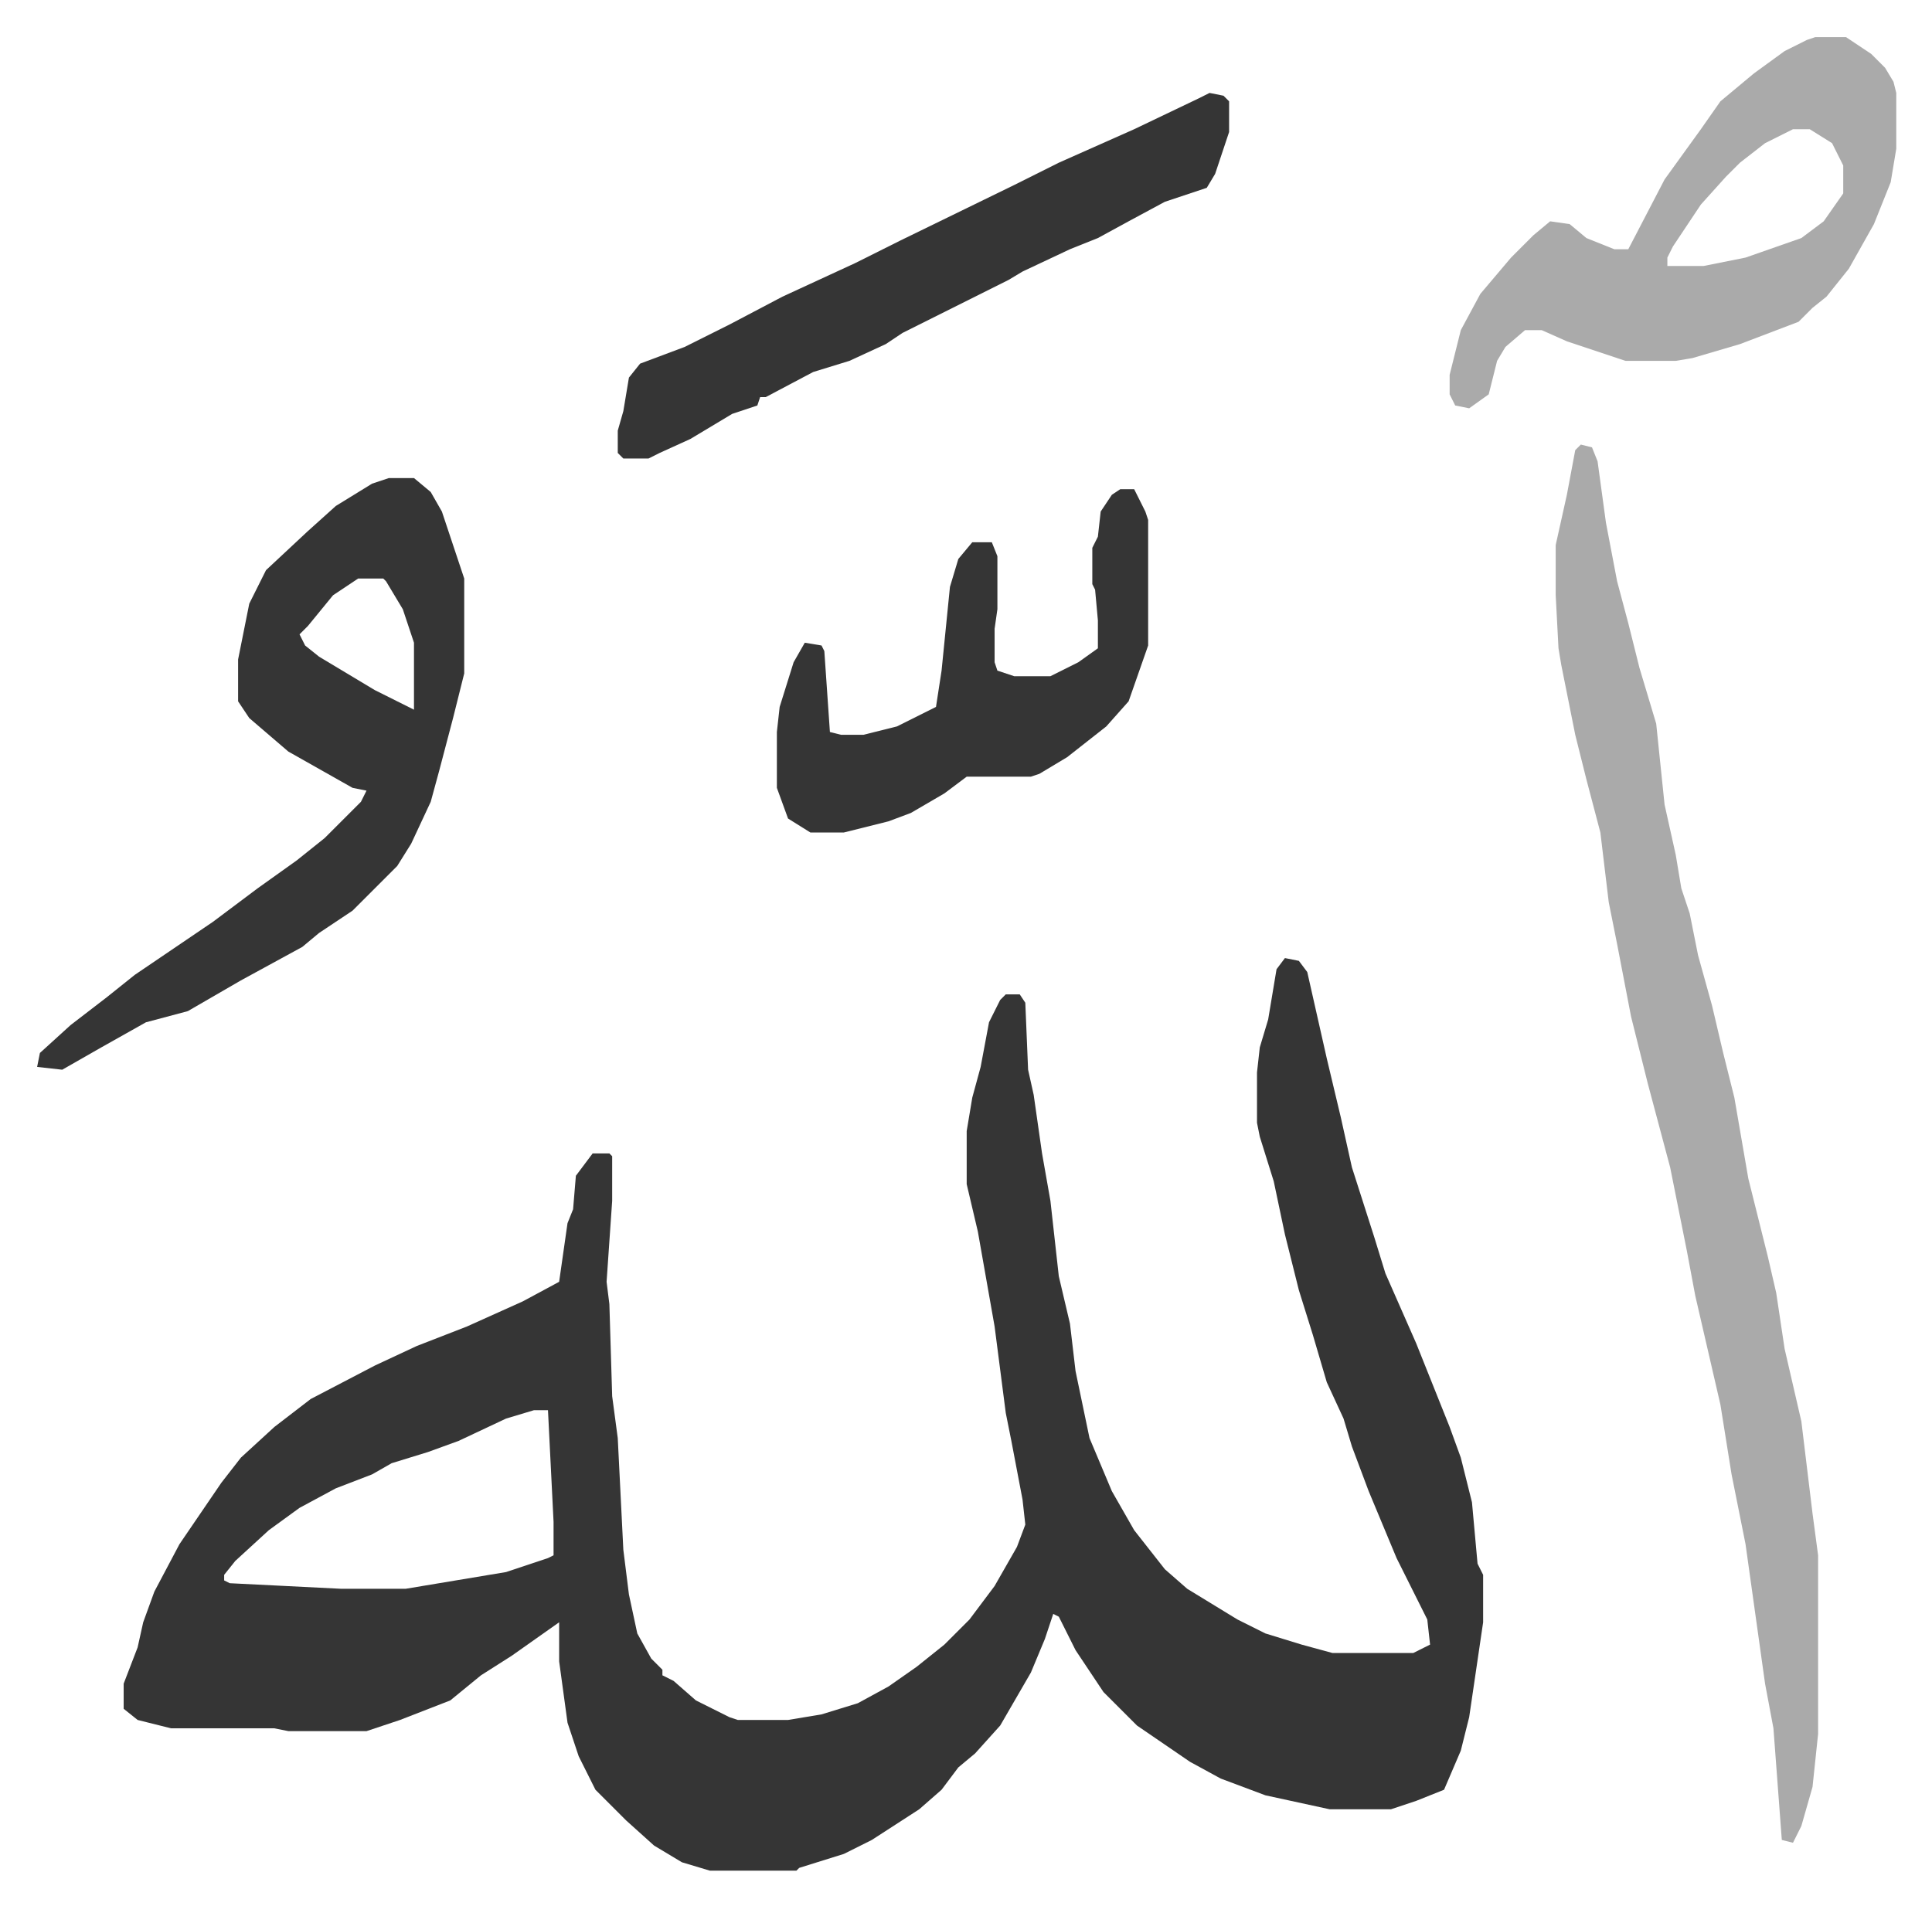
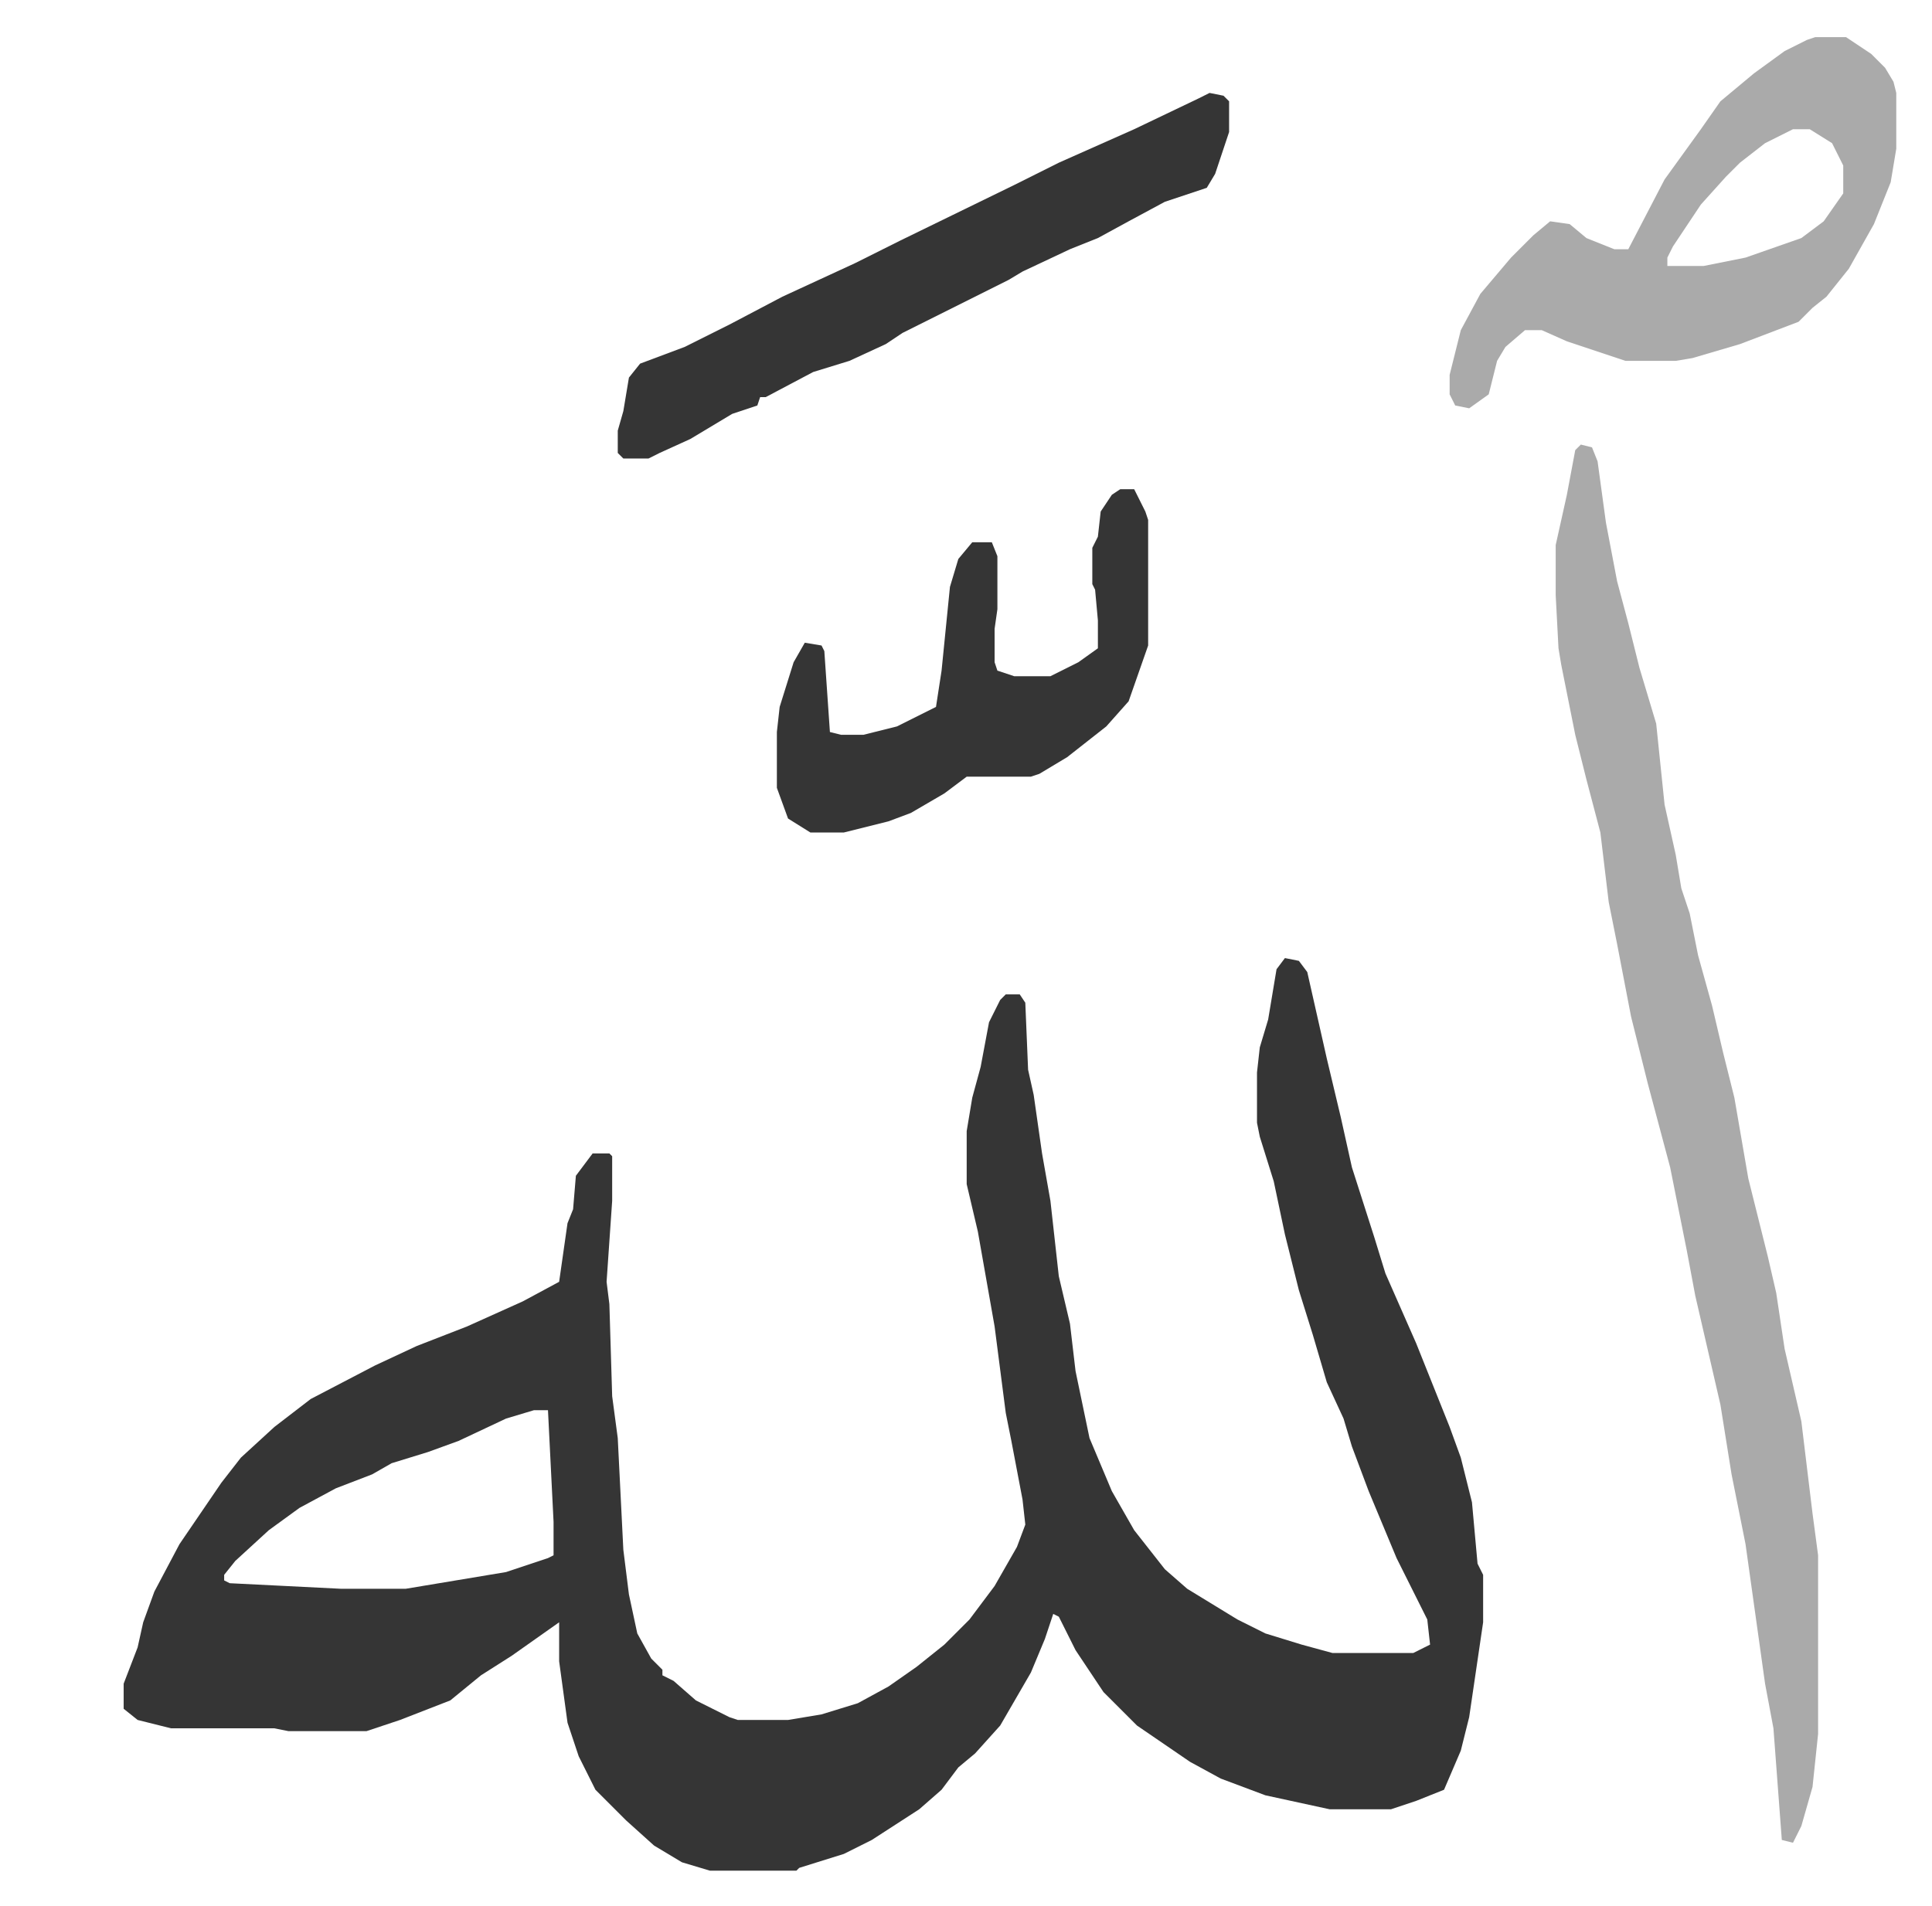
<svg xmlns="http://www.w3.org/2000/svg" viewBox="-13.3 308.7 692.1 683.1">
  <path fill="#353535" id="rule_normal" d="m447 652 5 1 3 4 7 31 5 21 4 18 8 25 4 13 11 25 12 30 4 11 4 16 2 22 2 4v17l-5 34-3 12-3 7-3 7-10 4-9 3h-22l-23-5-16-6-11-6-19-13-12-12-10-15-6-12-2-1-3 9-5 12-11 19-9 10-6 5-6 8-8 7-17 11-10 5-16 5-1 1h-31l-10-3-10-6-10-9-11-11-6-12-4-12-3-22v-14l-17 12-11 7-11 9-18 7-12 4H90l-5-1H48l-12-3-5-4v-9l5-13 2-9 4-11 9-17 15-22 7-9 12-11 13-10 23-12 15-7 18-7 20-9 13-7 3-21 2-5 1-12 6-8h6l1 1v16l-2 29 1 8 1 33 2 15 2 40 2 16 3 14 5 9 4 4v2l4 2 8 7 12 6 3 1h18l12-2 13-4 11-6 10-7 10-8 9-9 9-12 8-14 3-8-1-9-4-21-2-10-4-31-6-34-4-17v-19l2-12 3-11 3-16 4-8 2-2h5l2 3 1 24 2 9 3 21 3 17 3 27 4 17 2 17 5 24 8 19 8 14 11 14 8 7 18 11 10 5 13 4 11 3h29l6-3-1-9-11-22-10-24-6-16-3-10-6-13-5-17-5-16-5-20-4-19-5-16-1-5v-18l1-9 3-10 3-18zM178 814l-10 3-17 8-11 4-13 4-7 4-13 5-13 7-11 8-12 11-4 5v2l2 1 40 2h23l36-6 15-5 2-1v-12l-2-40z" />
  <path fill="#aaa" id="rule_hamzat_wasl" d="m553 468 4 1 2 5 3 22 4 21 4 15 4 16 6 20 3 29 4 18 2 12 3 9 3 15 5 18 4 17 4 16 5 29 7 28 3 13 3 20 6 26 4 33 2 15v64l-2 19-4 14-3 6-4-1-3-40-3-16-7-50-5-25-4-25-9-39-3-16-6-30-4-15-4-15-6-24-5-26-3-15-3-25-5-19-4-16-5-25-1-6-1-19v-18l4-18 3-16z" />
-   <path fill="#353535" id="rule_normal" d="M126 480h9l6 5 4 7 6 18 2 6v34l-4 16-5 19-3 11-7 15-5 8-5 5-11 11-12 8-6 5-22 12-19 11-15 4-16 9-14 8-9-1 1-5 11-10 13-10 10-8 28-19 16-12 14-10 10-8 13-13 2-4-5-1-23-13-14-12-4-6v-15l4-20 6-12 15-14 10-9 13-8zm-11 36-9 6-9 11-3 3 2 4 5 4 10 6 10 6 14 7v-24l-4-12-6-10-1-1z" />
  <path fill="#aaa" id="rule_hamzat_wasl" d="M637 322h11l9 6 5 5 3 5 1 4v20l-2 12-6 15-9 16-8 10-5 4-5 5-21 8-17 5-6 1h-18l-21-7-9-4h-6l-7 6-3 5-3 12-7 5-5-1-2-4v-7l4-16 7-13 11-13 8-8 6-5 7 1 6 5 10 4h5l13-25 13-18 7-10 12-10 11-8 8-4zm-8 33-10 5-9 7-5 5-9 10-10 15-2 4v3h13l15-3 20-7 8-6 7-10v-10l-4-8-8-5z" />
  <path fill="#353535" id="rule_normal" d="m420 342 5 1 2 2v11l-5 15-3 5-15 5-13 7-11 6-10 4-17 8-5 3-14 7-16 8-8 4-6 4-13 6-13 4-17 9h-2l-1 3-9 3-15 9-11 5-4 2h-9l-2-2v-8l2-7 2-12 4-5 16-6 16-8 19-10 26-12 16-8 41-20 16-8 27-12 23-11zm-32 142h5l4 8 1 3v45l-7 20-8 9-14 11-10 6-3 1h-23l-8 6-12 7-8 3-16 4h-12l-8-5-4-11v-20l1-9 5-16 4-7 6 1 1 2 2 29 4 1h8l12-3 14-7 2-13 3-30 3-10 5-6h7l2 5v19l-1 7v12l1 3 6 2h13l10-5 7-5v-10l-1-11-1-2v-13l2-4 1-9 4-6z" />
</svg>